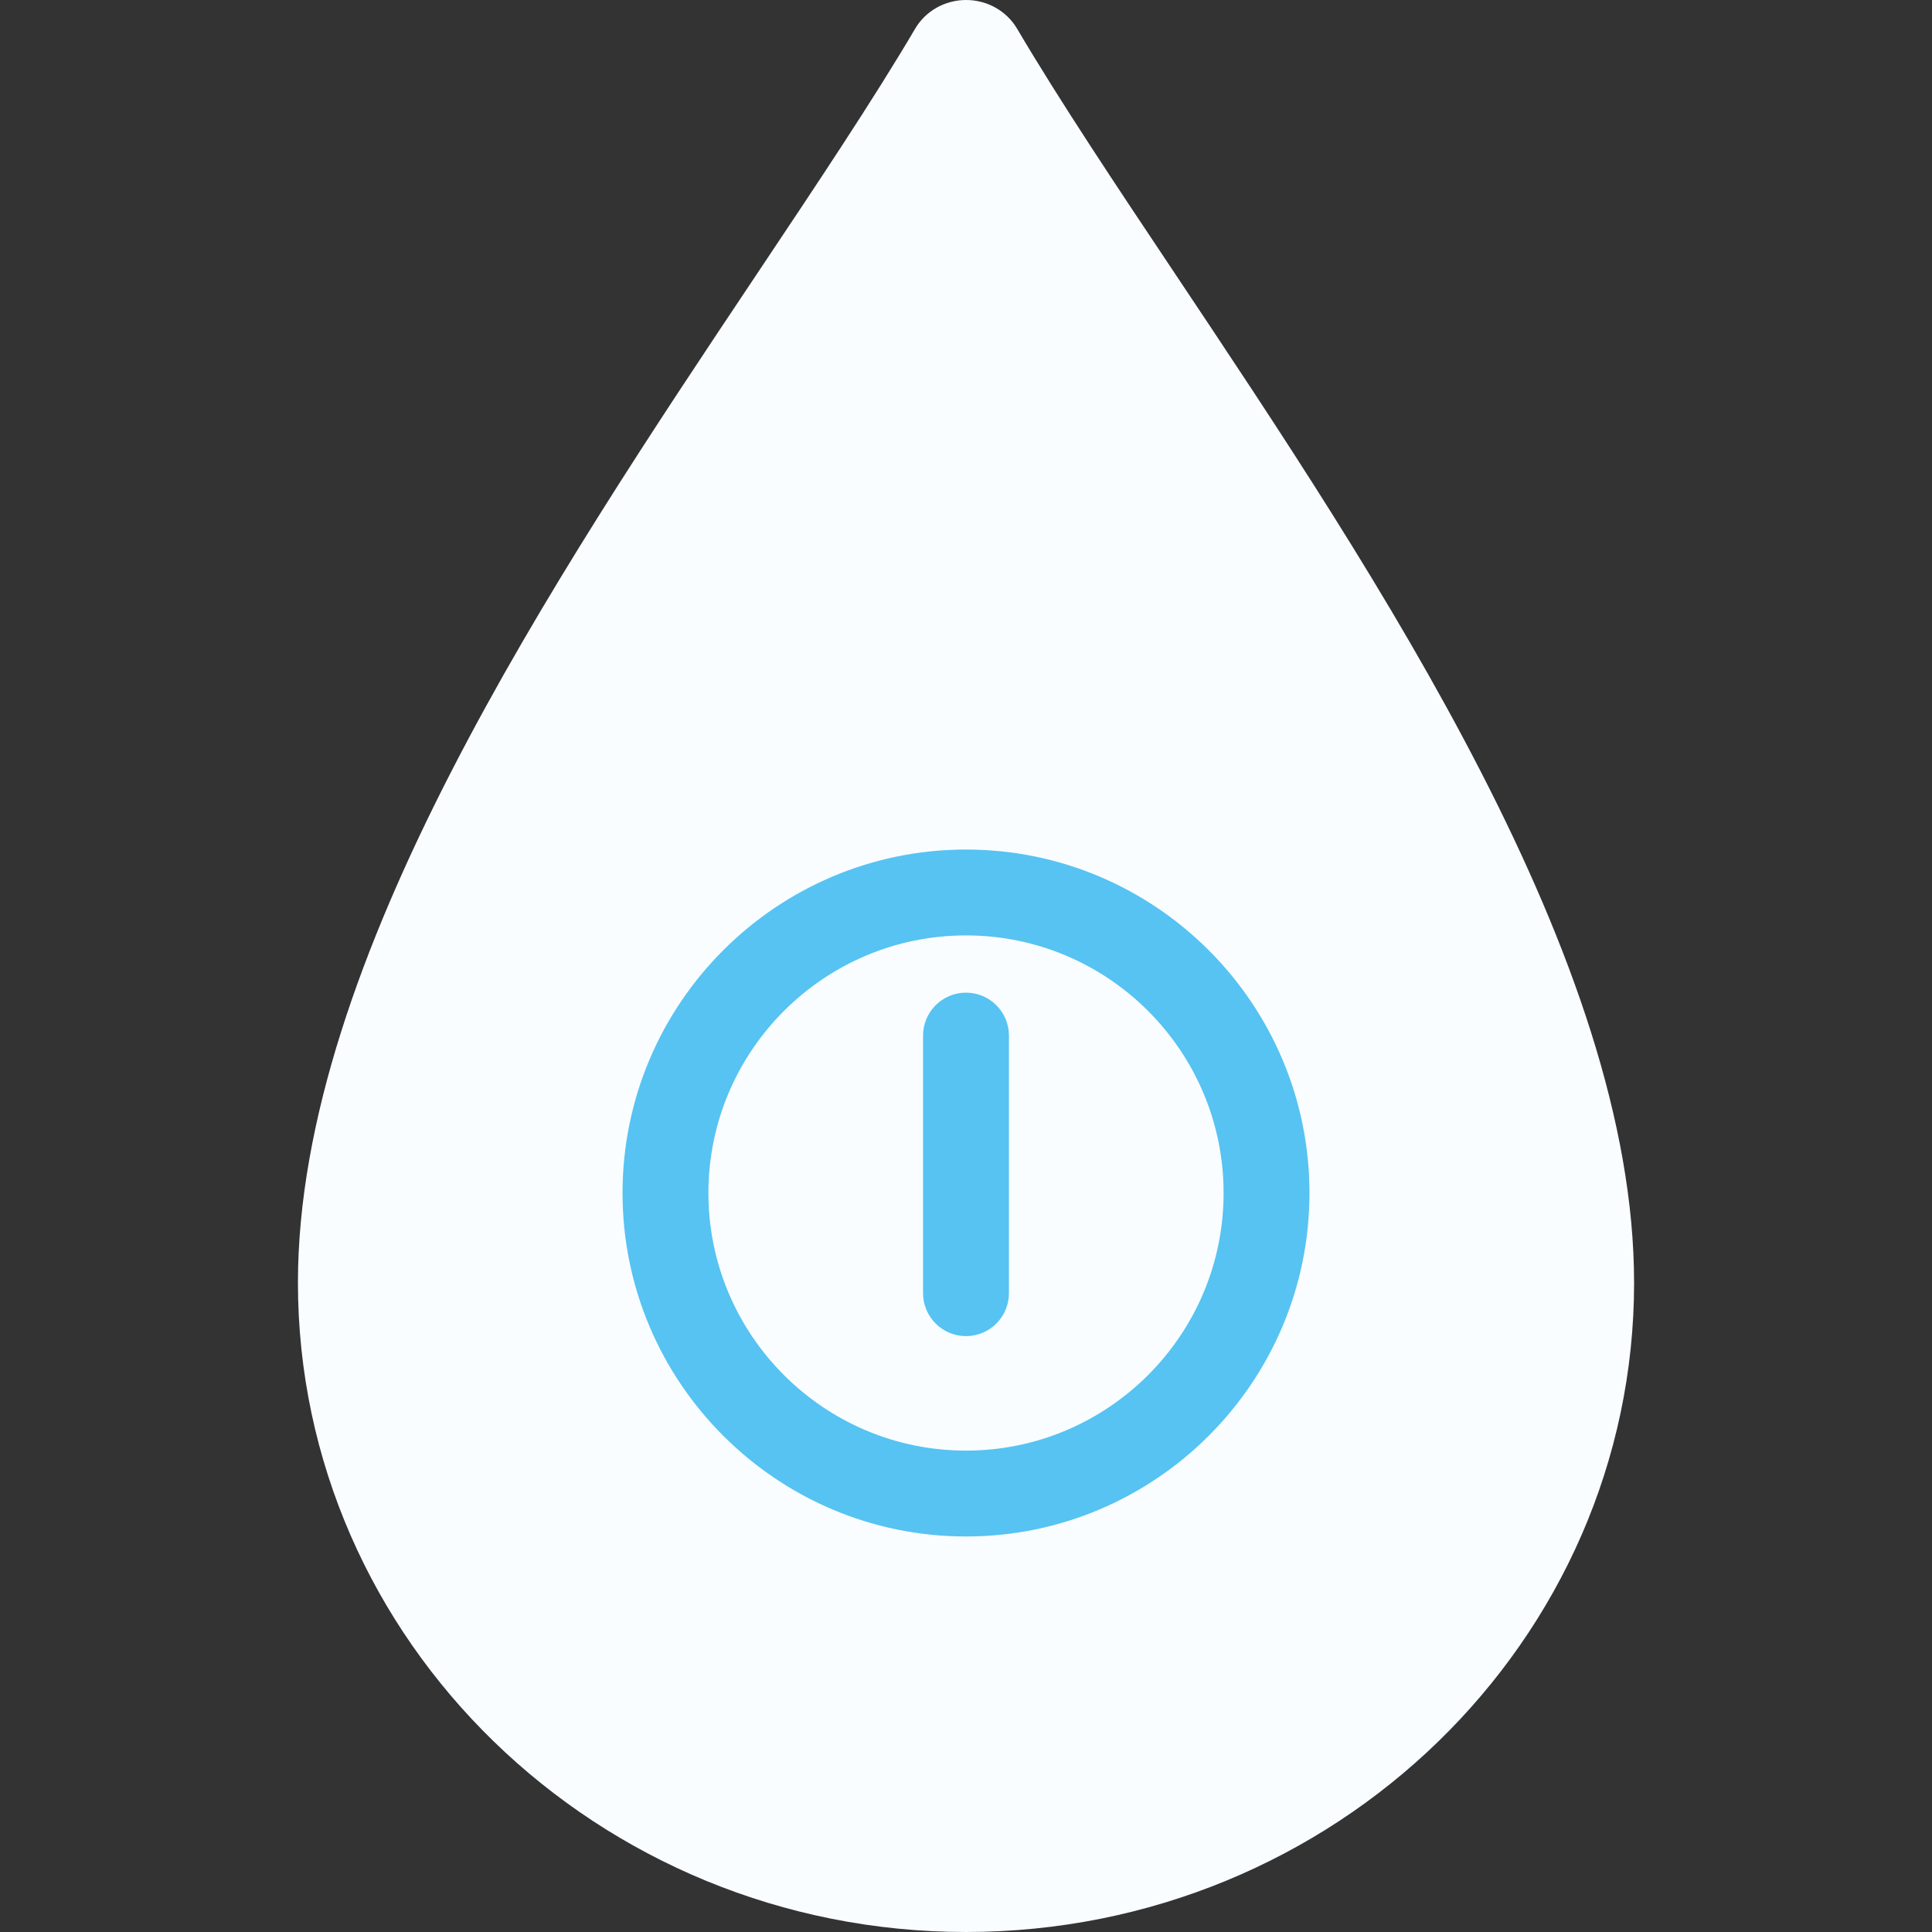
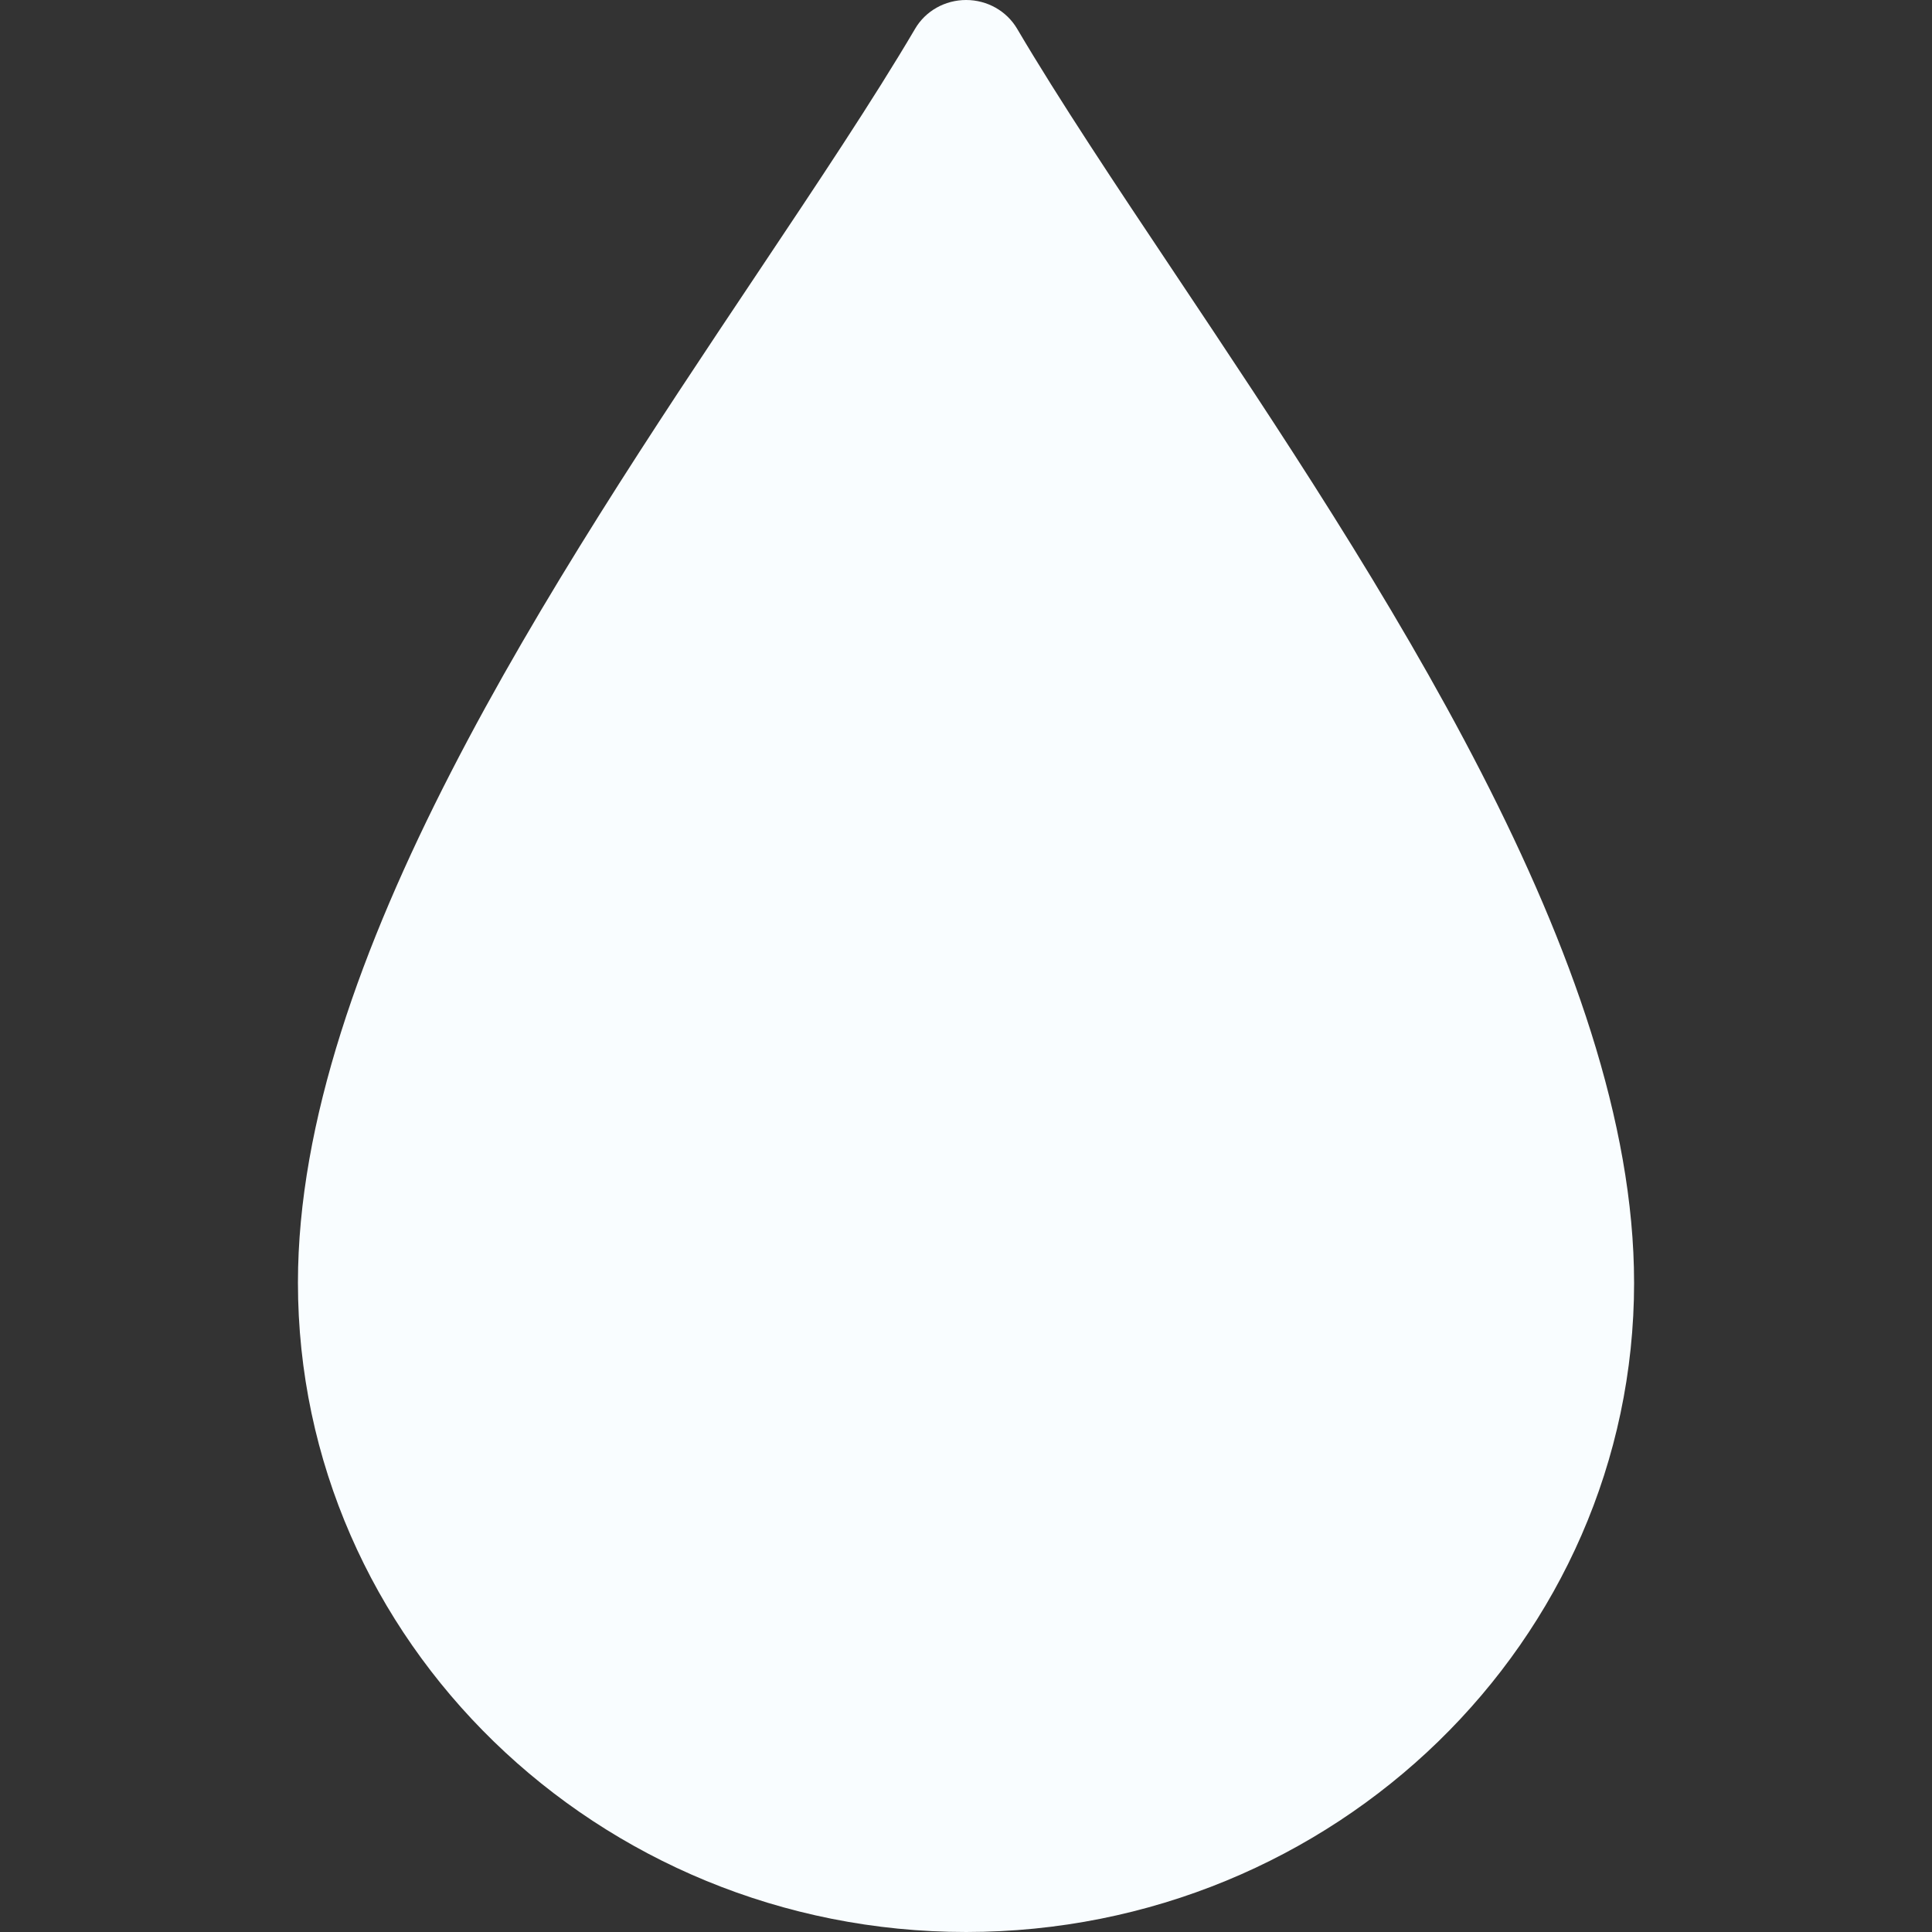
<svg xmlns="http://www.w3.org/2000/svg" id="uuid-abdd8fb2-5130-4dfd-b8bf-c4d2950a7360" viewBox="0 0 1080 1080">
  <rect x="0" y="0" width="1080" height="1080" fill="#333333" stroke="none" />
  <path d="M913.46,717.01c0-179.65-142.28-392.75-256.58-563.97-33.35-49.91-64.81-97.1-88.31-136.98C562.69,6.11,551.85,0,540.06,0s-22.67,6.11-28.5,16.06c-23.45,39.84-54.91,86.87-88.18,136.7-114.43,171.3-256.83,384.52-256.83,564.25,0,200.15,167.58,362.99,373.52,362.99,205.9-.04,373.4-162.87,373.4-362.99Z" style="fill:#f9fdff;" />
-   <path d="M540,858.9c-105.87,0-192-86.13-192-192s86.13-192,192-192,192,86.13,192,192-86.13,192-192,192Zm0-336c-79.41,0-144,64.61-144,144s64.59,144,144,144,144-64.59,144-144-64.59-144-144-144Zm24,200v-144c0-13.26-10.75-24-24-24s-24,10.74-24,24v144c0,13.25,10.75,24,24,24s24-10.75,24-24Z" style="fill:#56c3f2;" />
</svg>